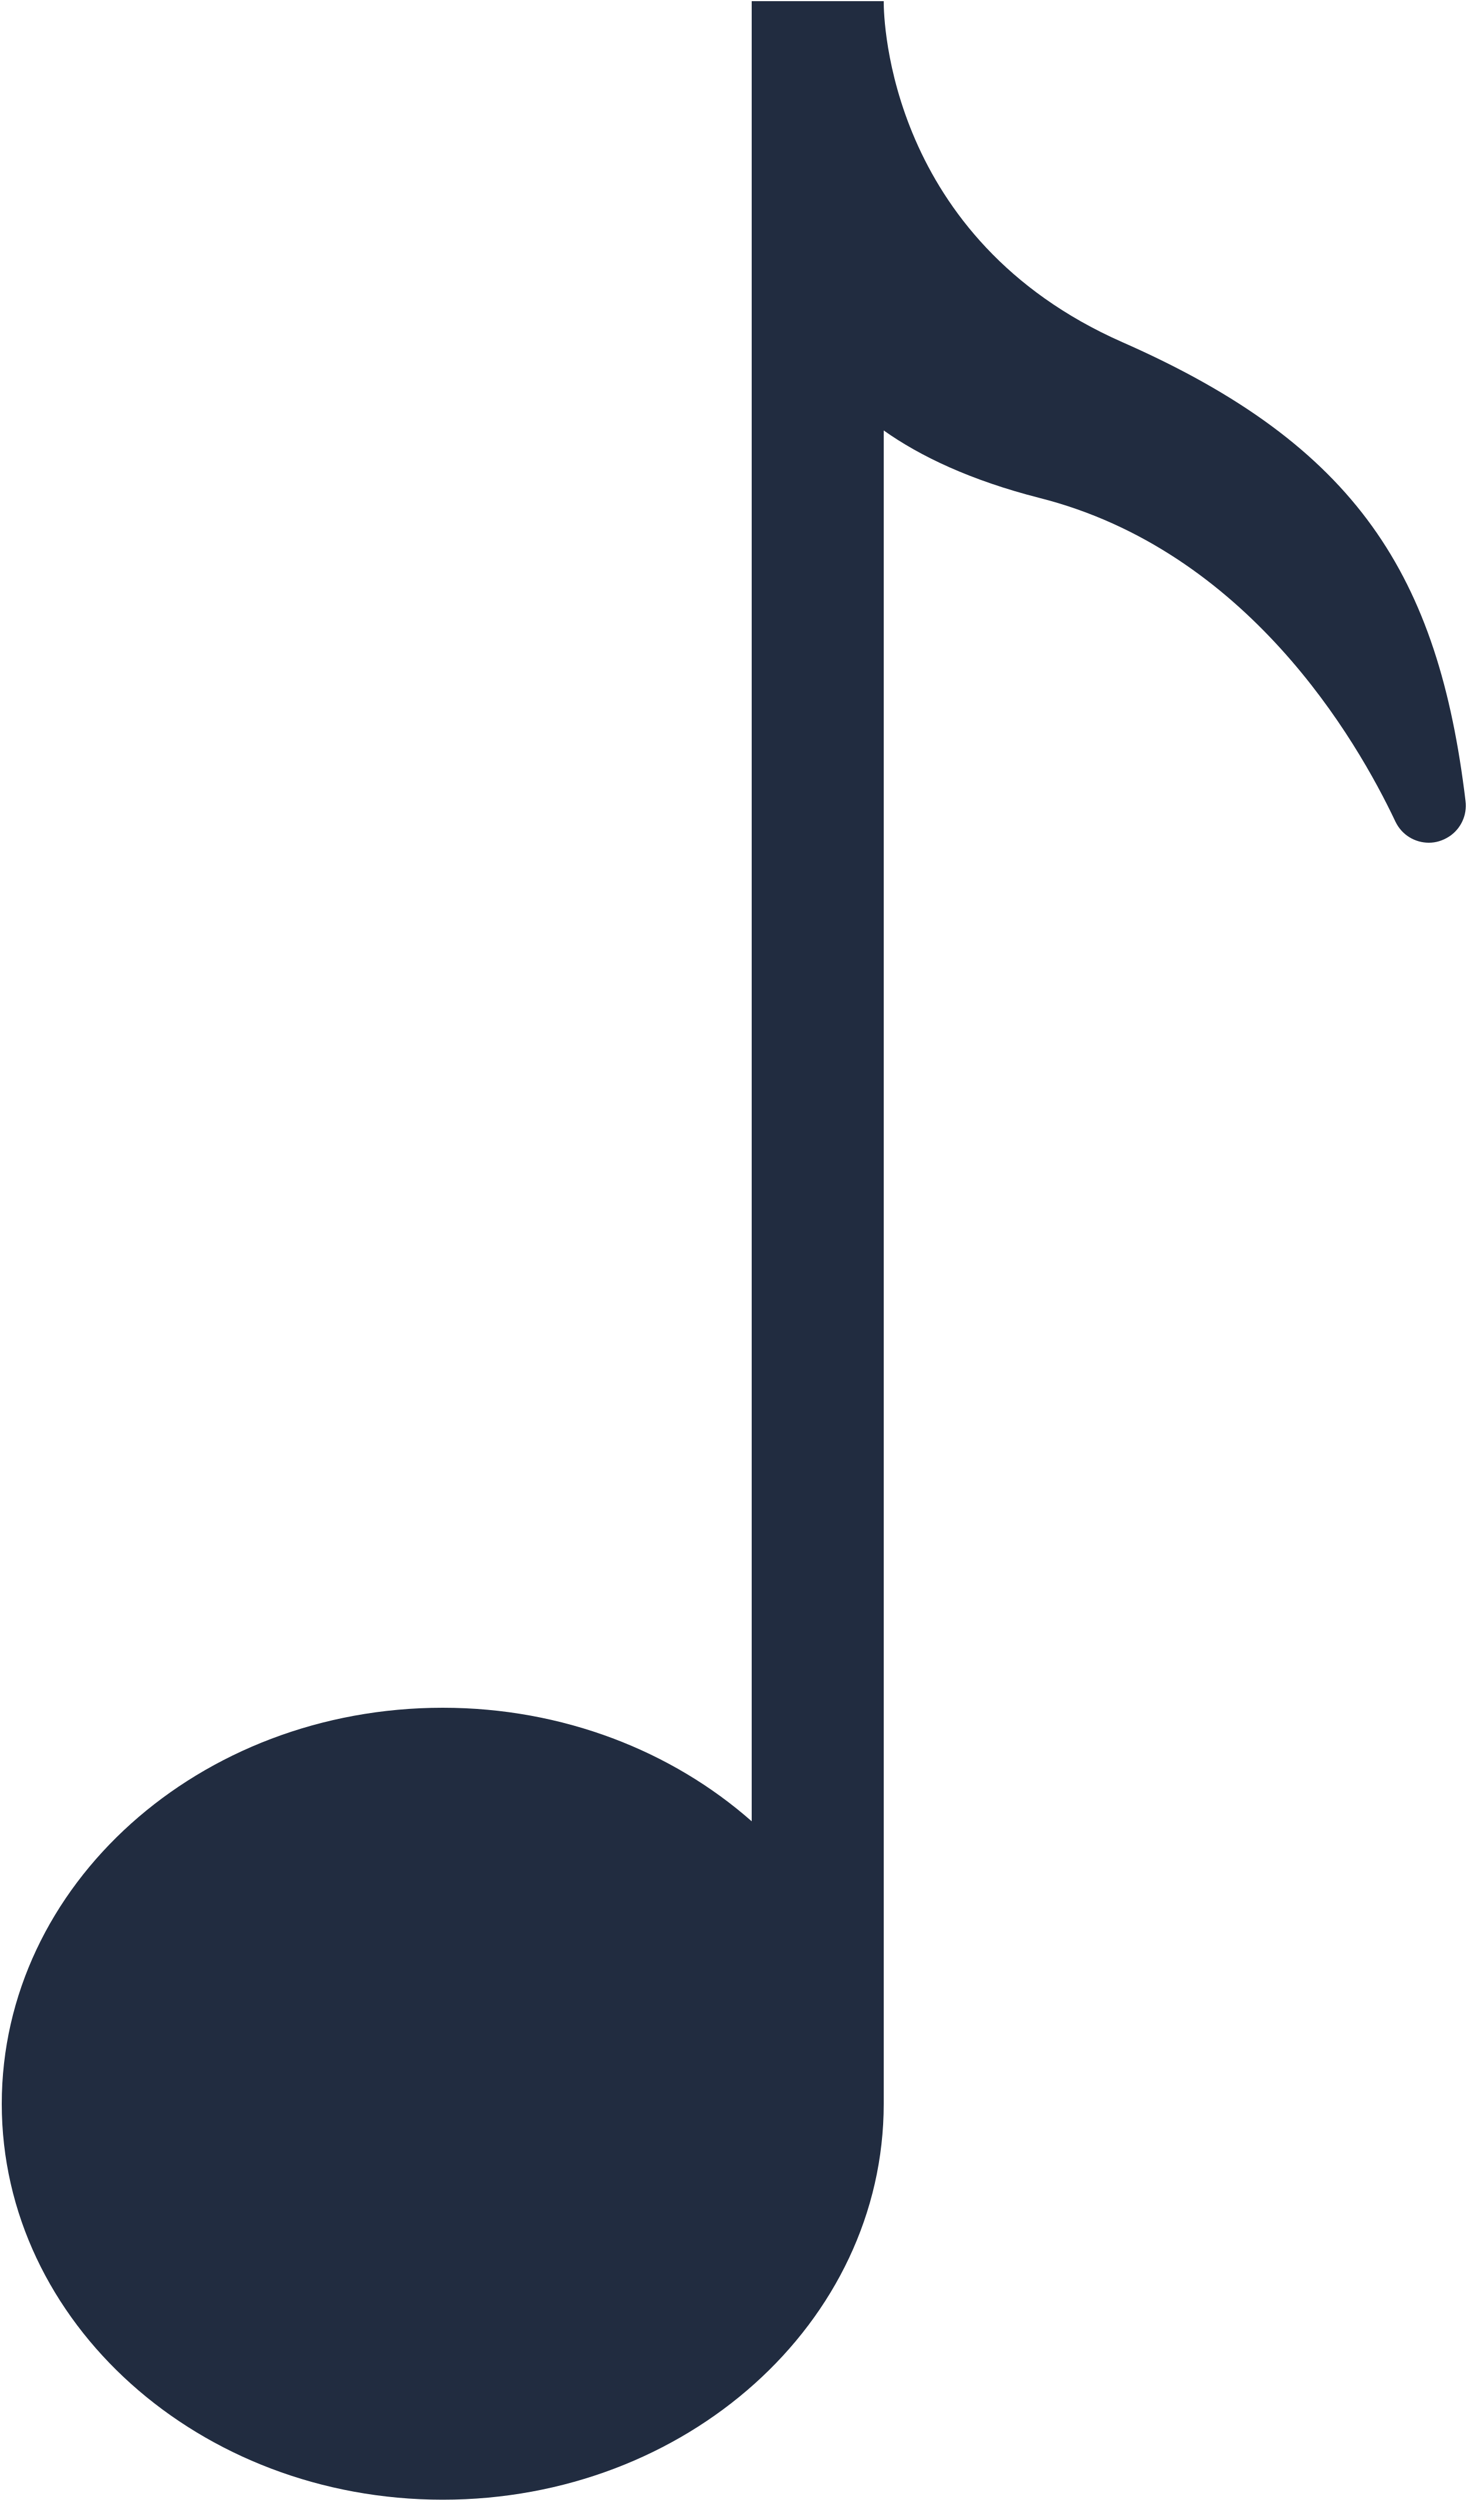
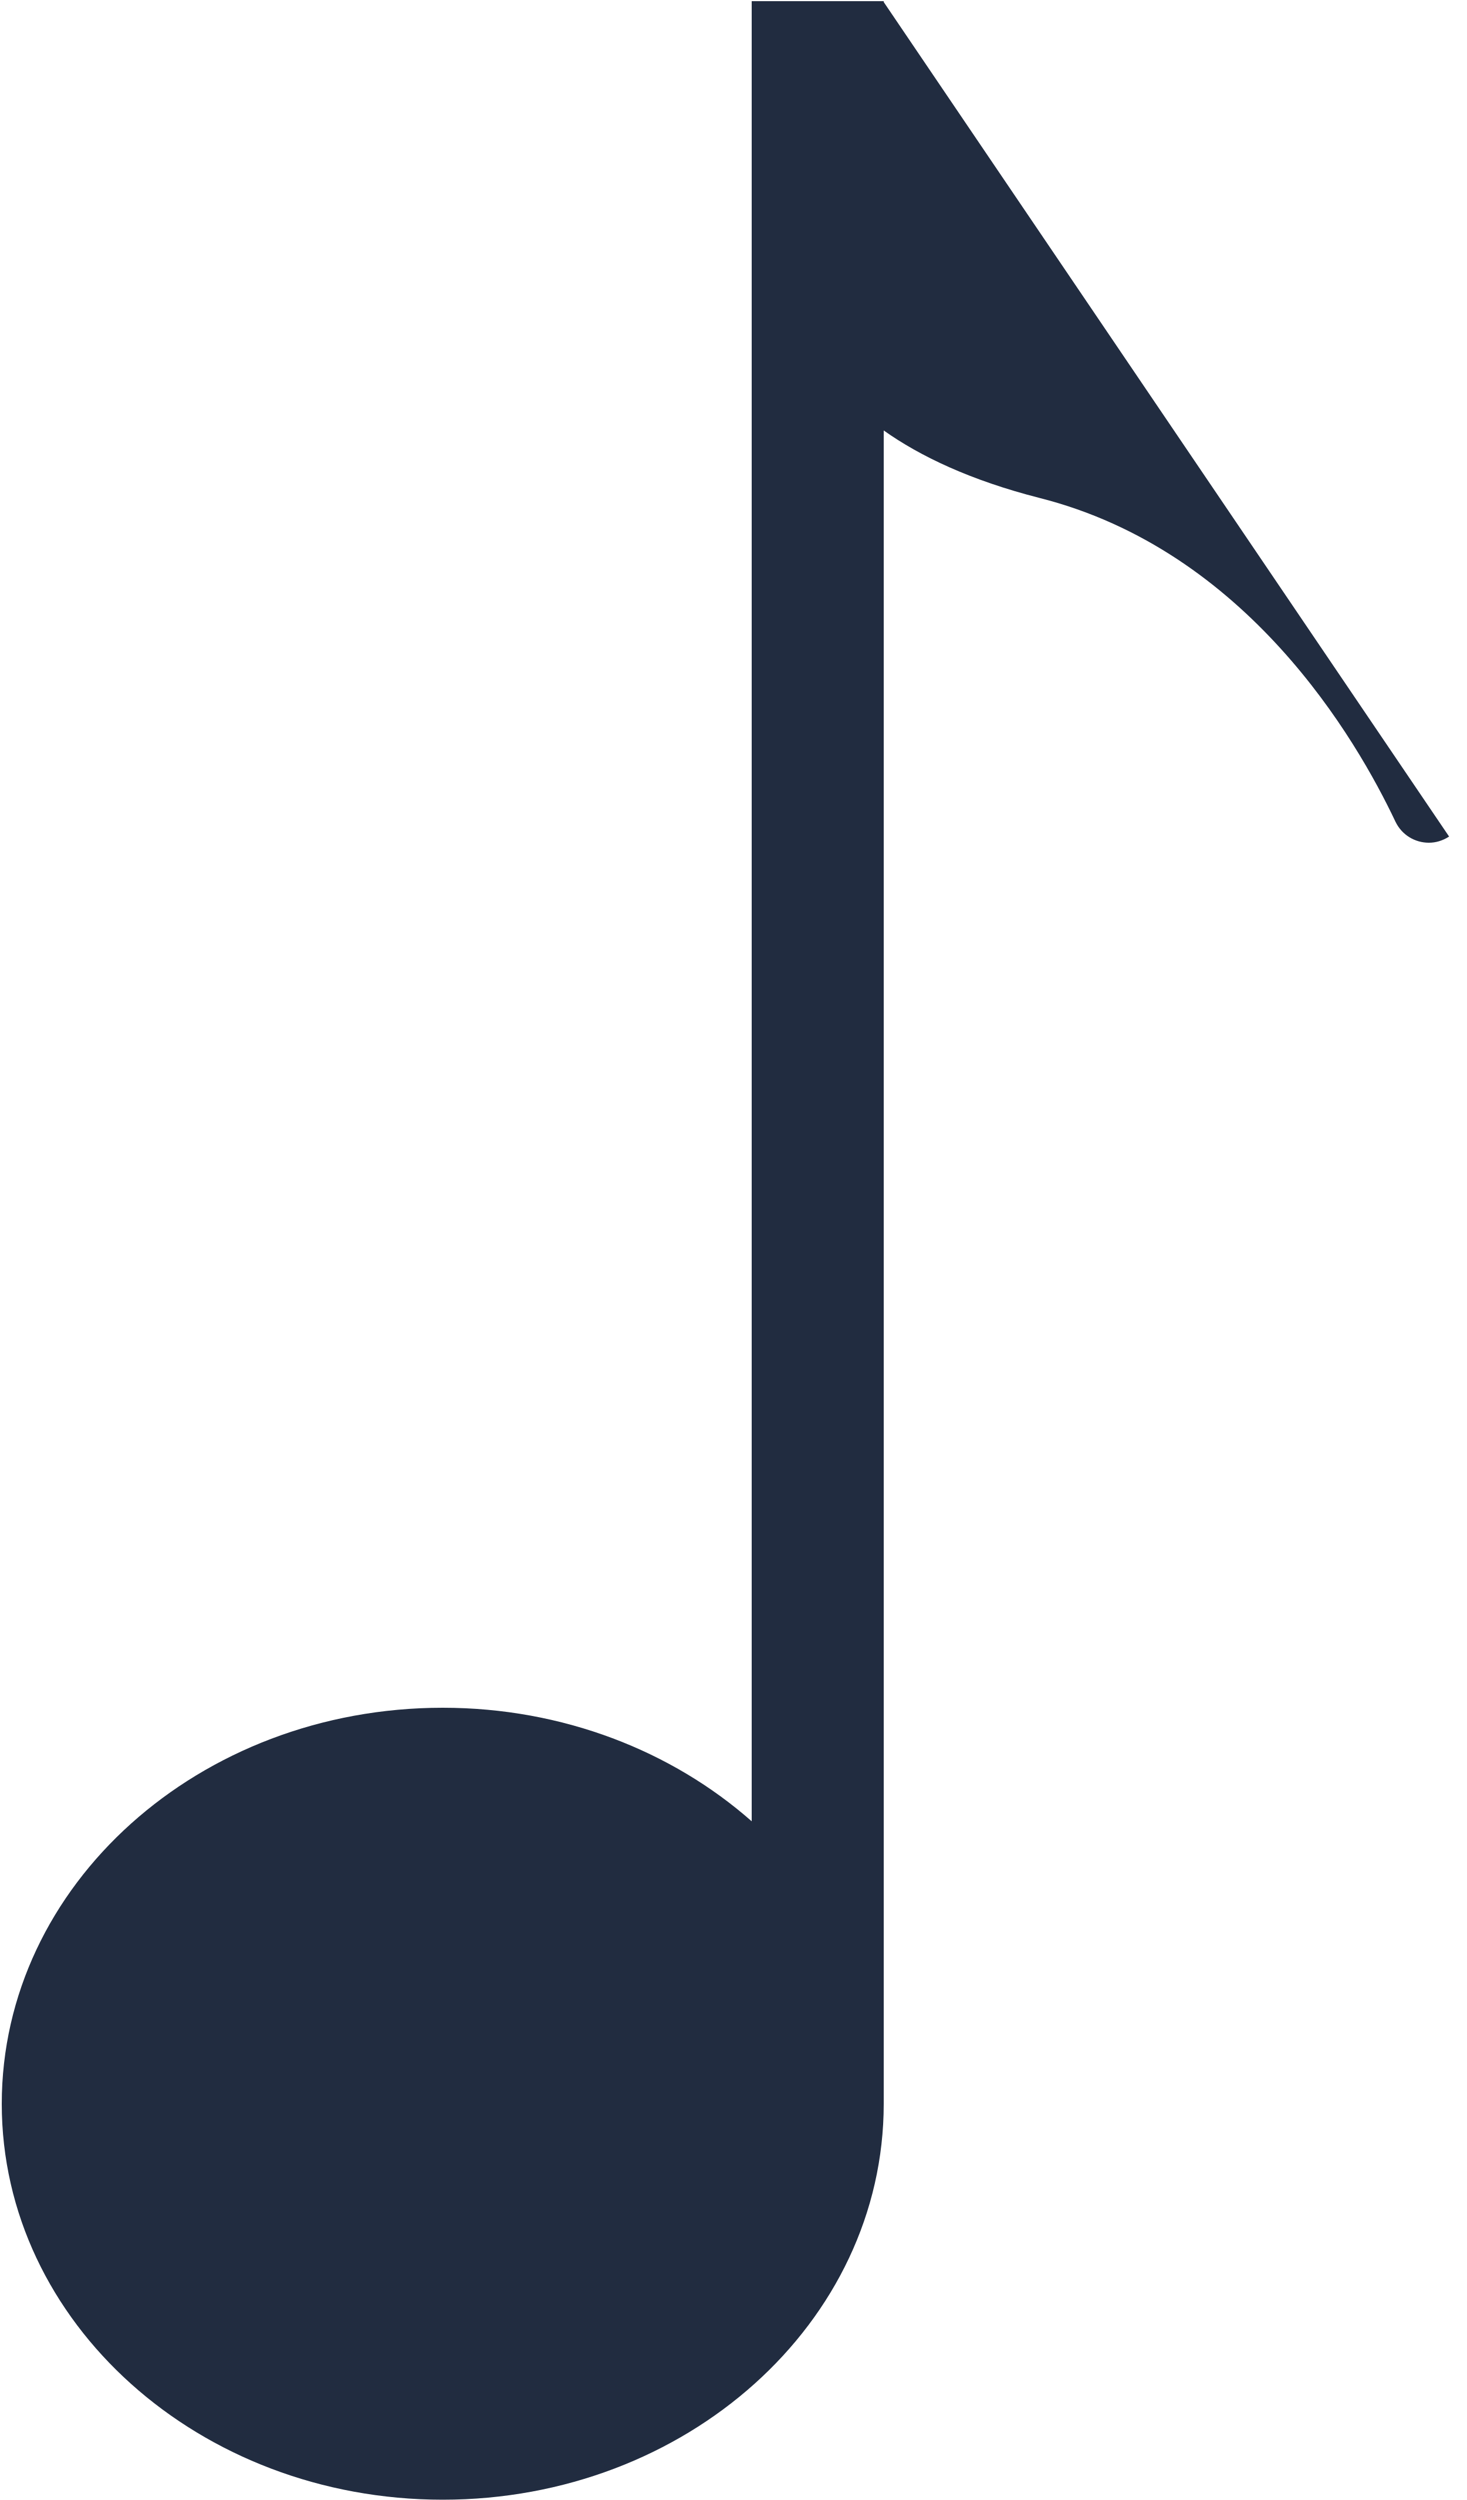
<svg xmlns="http://www.w3.org/2000/svg" version="1.2" viewBox="0 0 500 852" width="500" height="852">
  <title>-e- 1</title>
  <style>
		.s0 { fill: #212c40 } 
	</style>
  <g id="-e- 1">
-     <path class="s0" d="m493.9 285.1c-2.2 1.4-4.5 2.1-6.9 2.1-4.7 0-9.2-2.6-11.4-7.2-13.3-28.1-50.6-92.4-121.3-110.3-23.5-6-40.7-14.2-53.1-23v570.3c0 74.5-67.3 134.9-150.3 134.9-83 0-150.3-60.4-150.3-134.9 0-74.6 67.3-135 150.3-135 41 0 78.2 14.8 105.3 38.7v-620.3h45q0 0 0 0.3c0 5.8 1.6 80.7 81.3 115.9 80.3 35.3 107.8 79.9 117 156.4 0.6 4.8-1.6 9.5-5.6 12.1z" />
+     <path class="s0" d="m493.9 285.1c-2.2 1.4-4.5 2.1-6.9 2.1-4.7 0-9.2-2.6-11.4-7.2-13.3-28.1-50.6-92.4-121.3-110.3-23.5-6-40.7-14.2-53.1-23v570.3c0 74.5-67.3 134.9-150.3 134.9-83 0-150.3-60.4-150.3-134.9 0-74.6 67.3-135 150.3-135 41 0 78.2 14.8 105.3 38.7v-620.3h45q0 0 0 0.3z" />
  </g>
</svg>